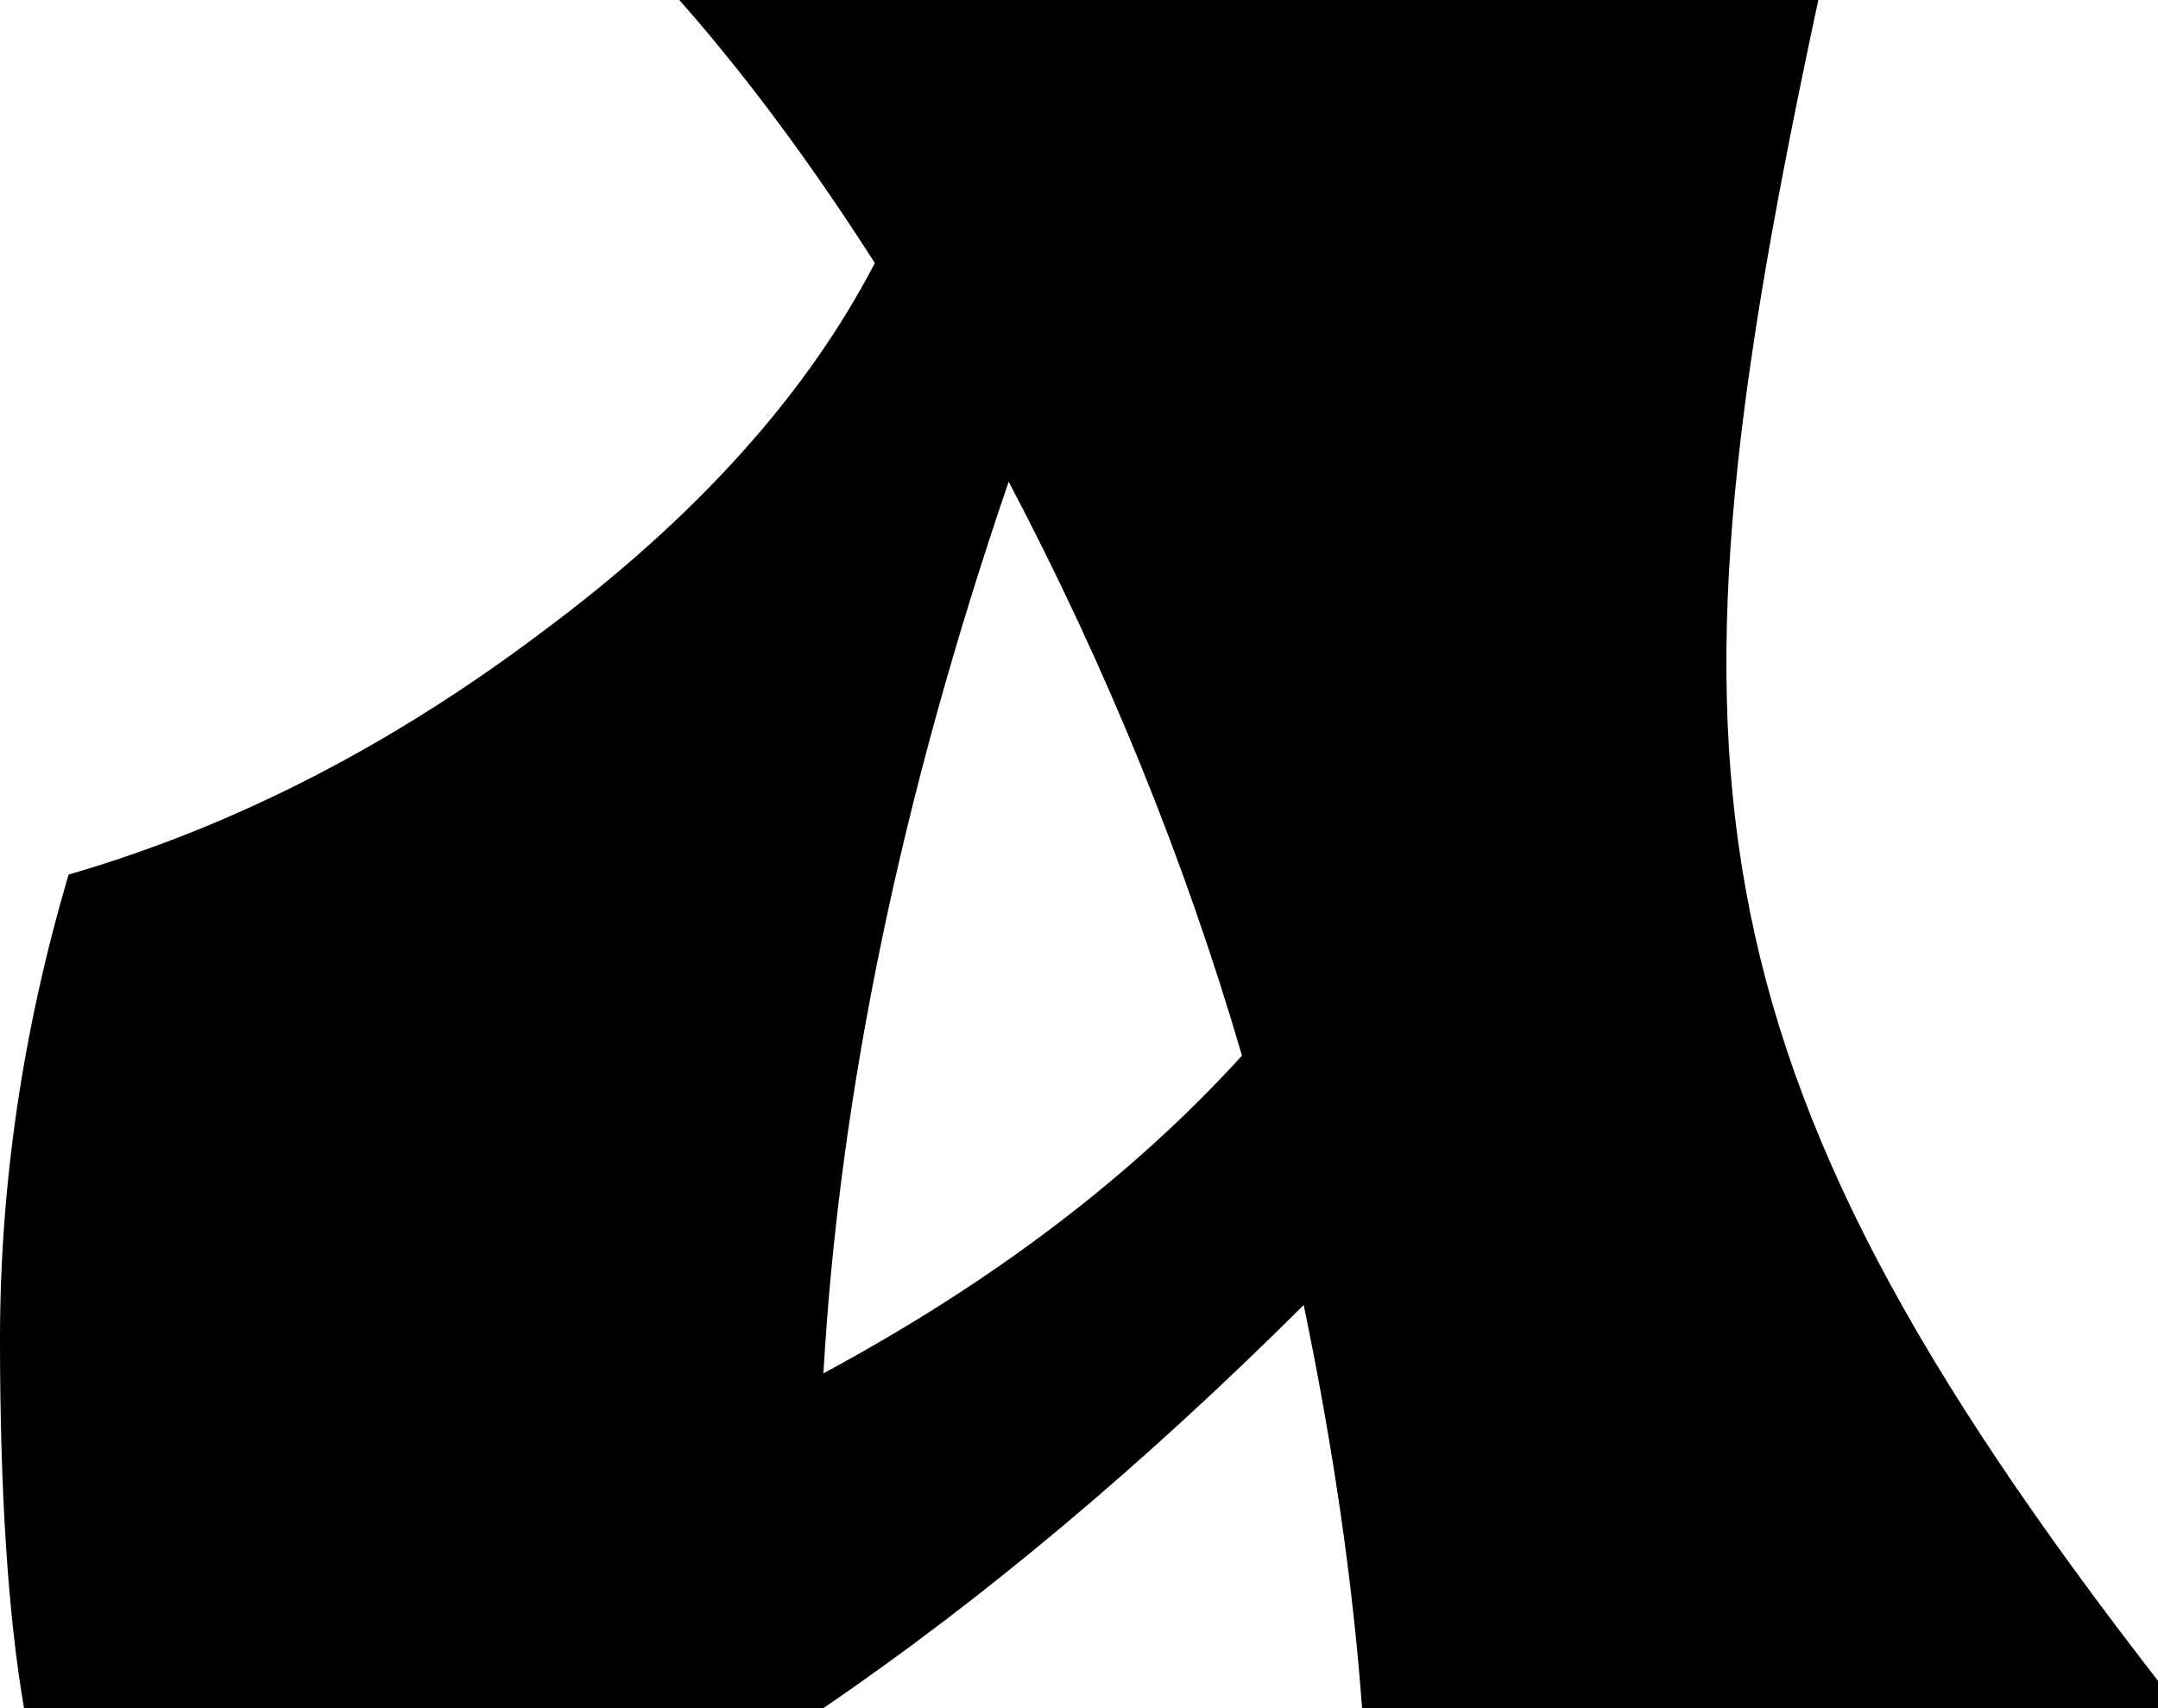
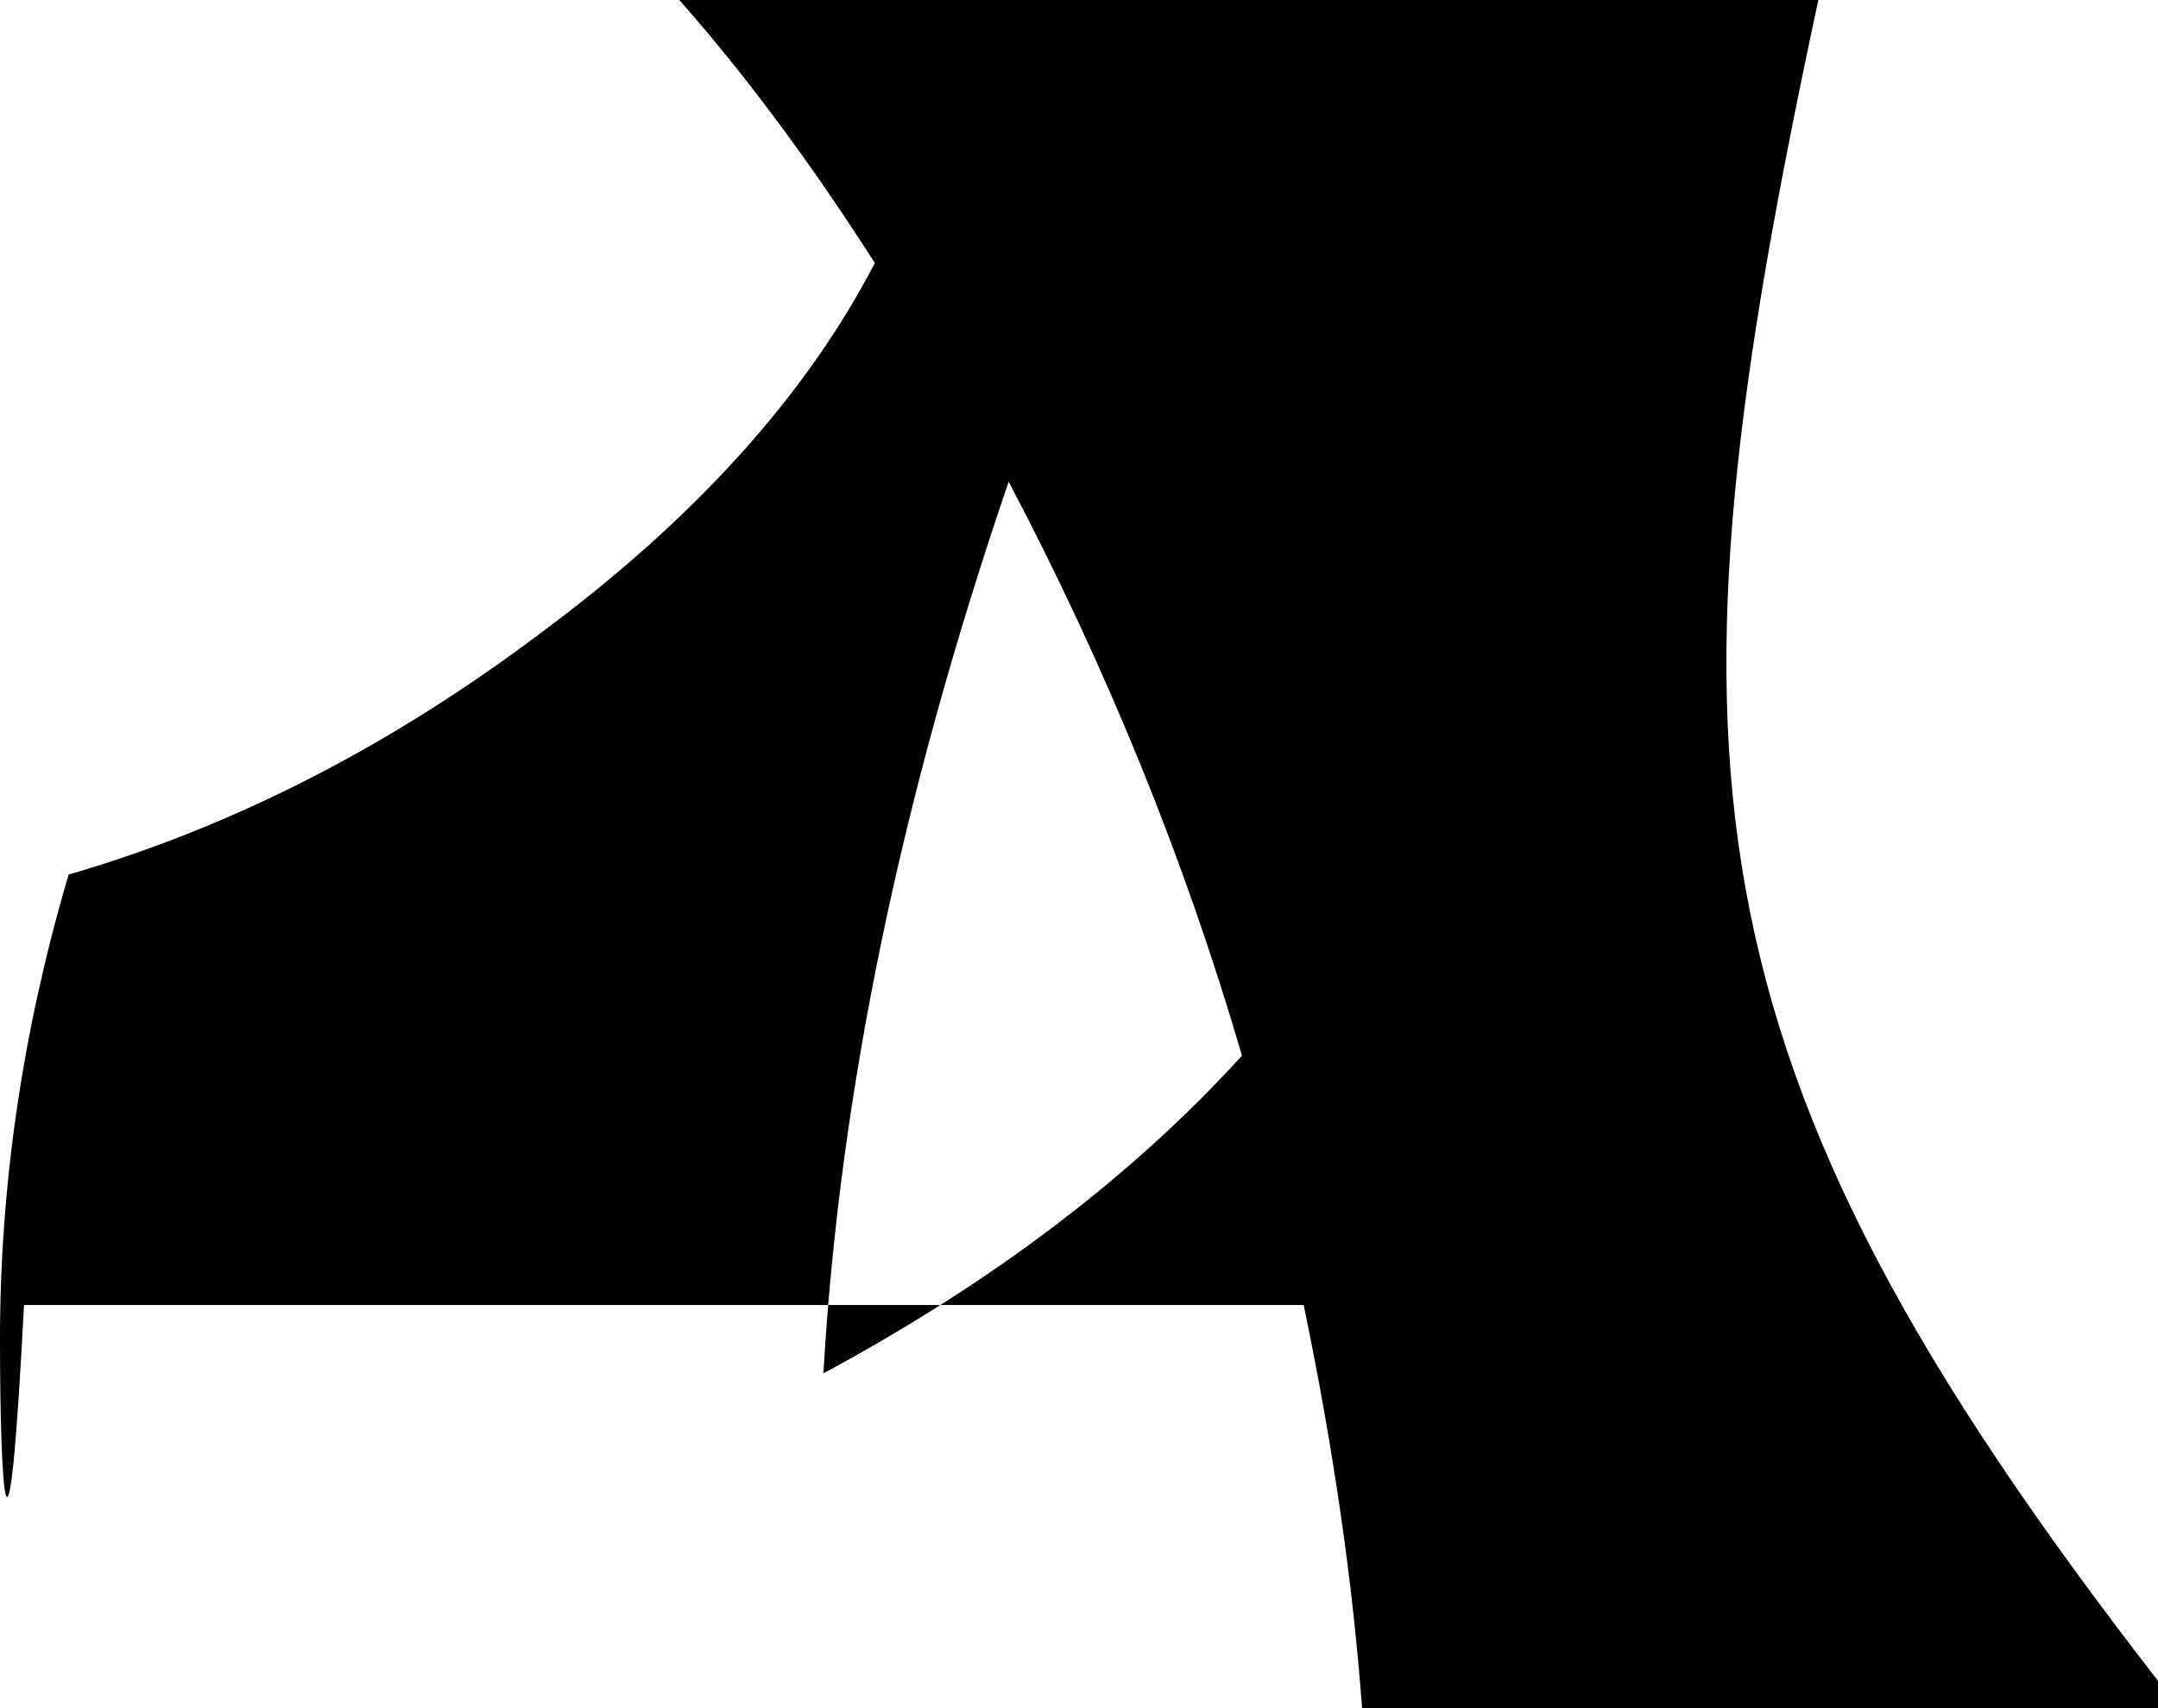
<svg xmlns="http://www.w3.org/2000/svg" width="48" height="38" viewBox="0 0 48 38" fill="none">
-   <path d="M48 37.392V38H30.296C30.092 35.213 29.66 32.224 28.998 29.032C25.437 32.579 21.876 35.568 18.315 38H0.534C0.178 35.923 0 33.187 0 29.792C0 26.347 0.509 22.901 1.526 19.456C5.189 18.392 8.7 16.593 12.057 14.06C15.466 11.527 17.933 8.791 19.459 5.852C18.035 3.623 16.585 1.672 15.11 0H40.445C36.846 16.773 37.211 23.484 48 37.392ZM27.625 23.484C26.353 19.127 24.623 14.871 22.436 10.716C20.044 17.708 18.671 24.32 18.315 30.552C22.079 28.525 25.183 26.169 27.625 23.484Z" fill="black" />
+   <path d="M48 37.392V38H30.296C30.092 35.213 29.66 32.224 28.998 29.032H0.534C0.178 35.923 0 33.187 0 29.792C0 26.347 0.509 22.901 1.526 19.456C5.189 18.392 8.7 16.593 12.057 14.06C15.466 11.527 17.933 8.791 19.459 5.852C18.035 3.623 16.585 1.672 15.11 0H40.445C36.846 16.773 37.211 23.484 48 37.392ZM27.625 23.484C26.353 19.127 24.623 14.871 22.436 10.716C20.044 17.708 18.671 24.32 18.315 30.552C22.079 28.525 25.183 26.169 27.625 23.484Z" fill="black" />
</svg>